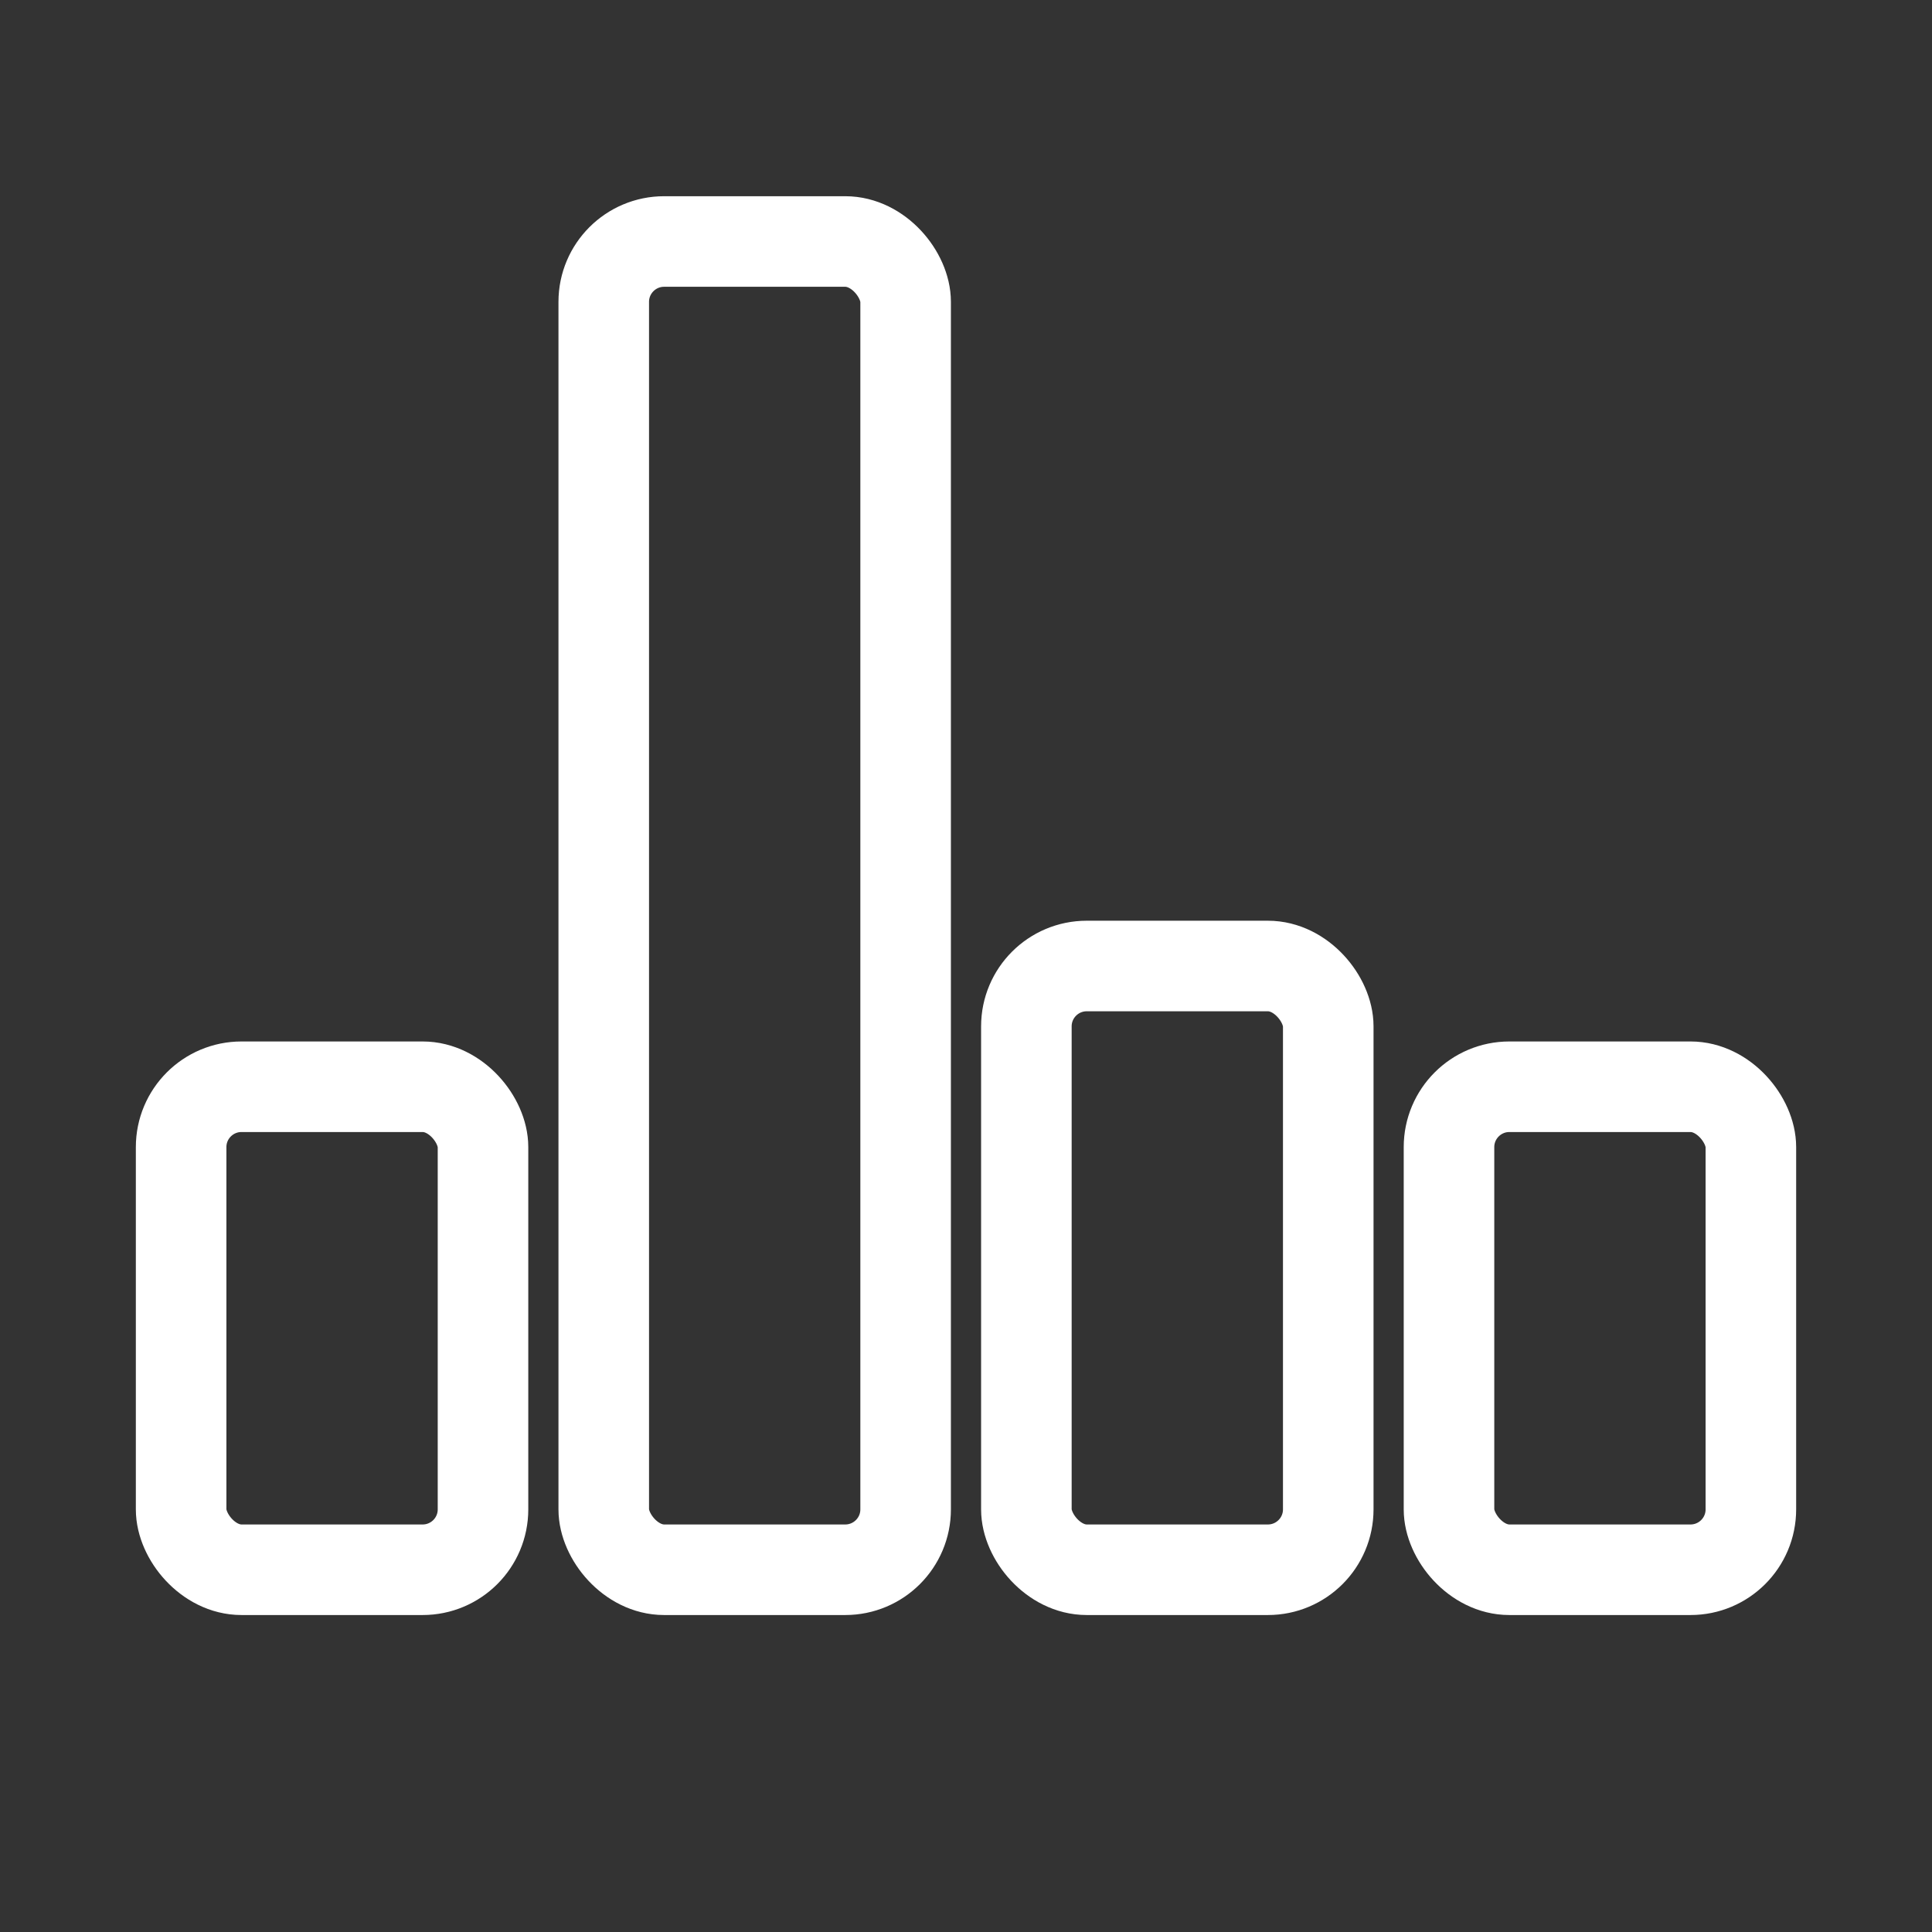
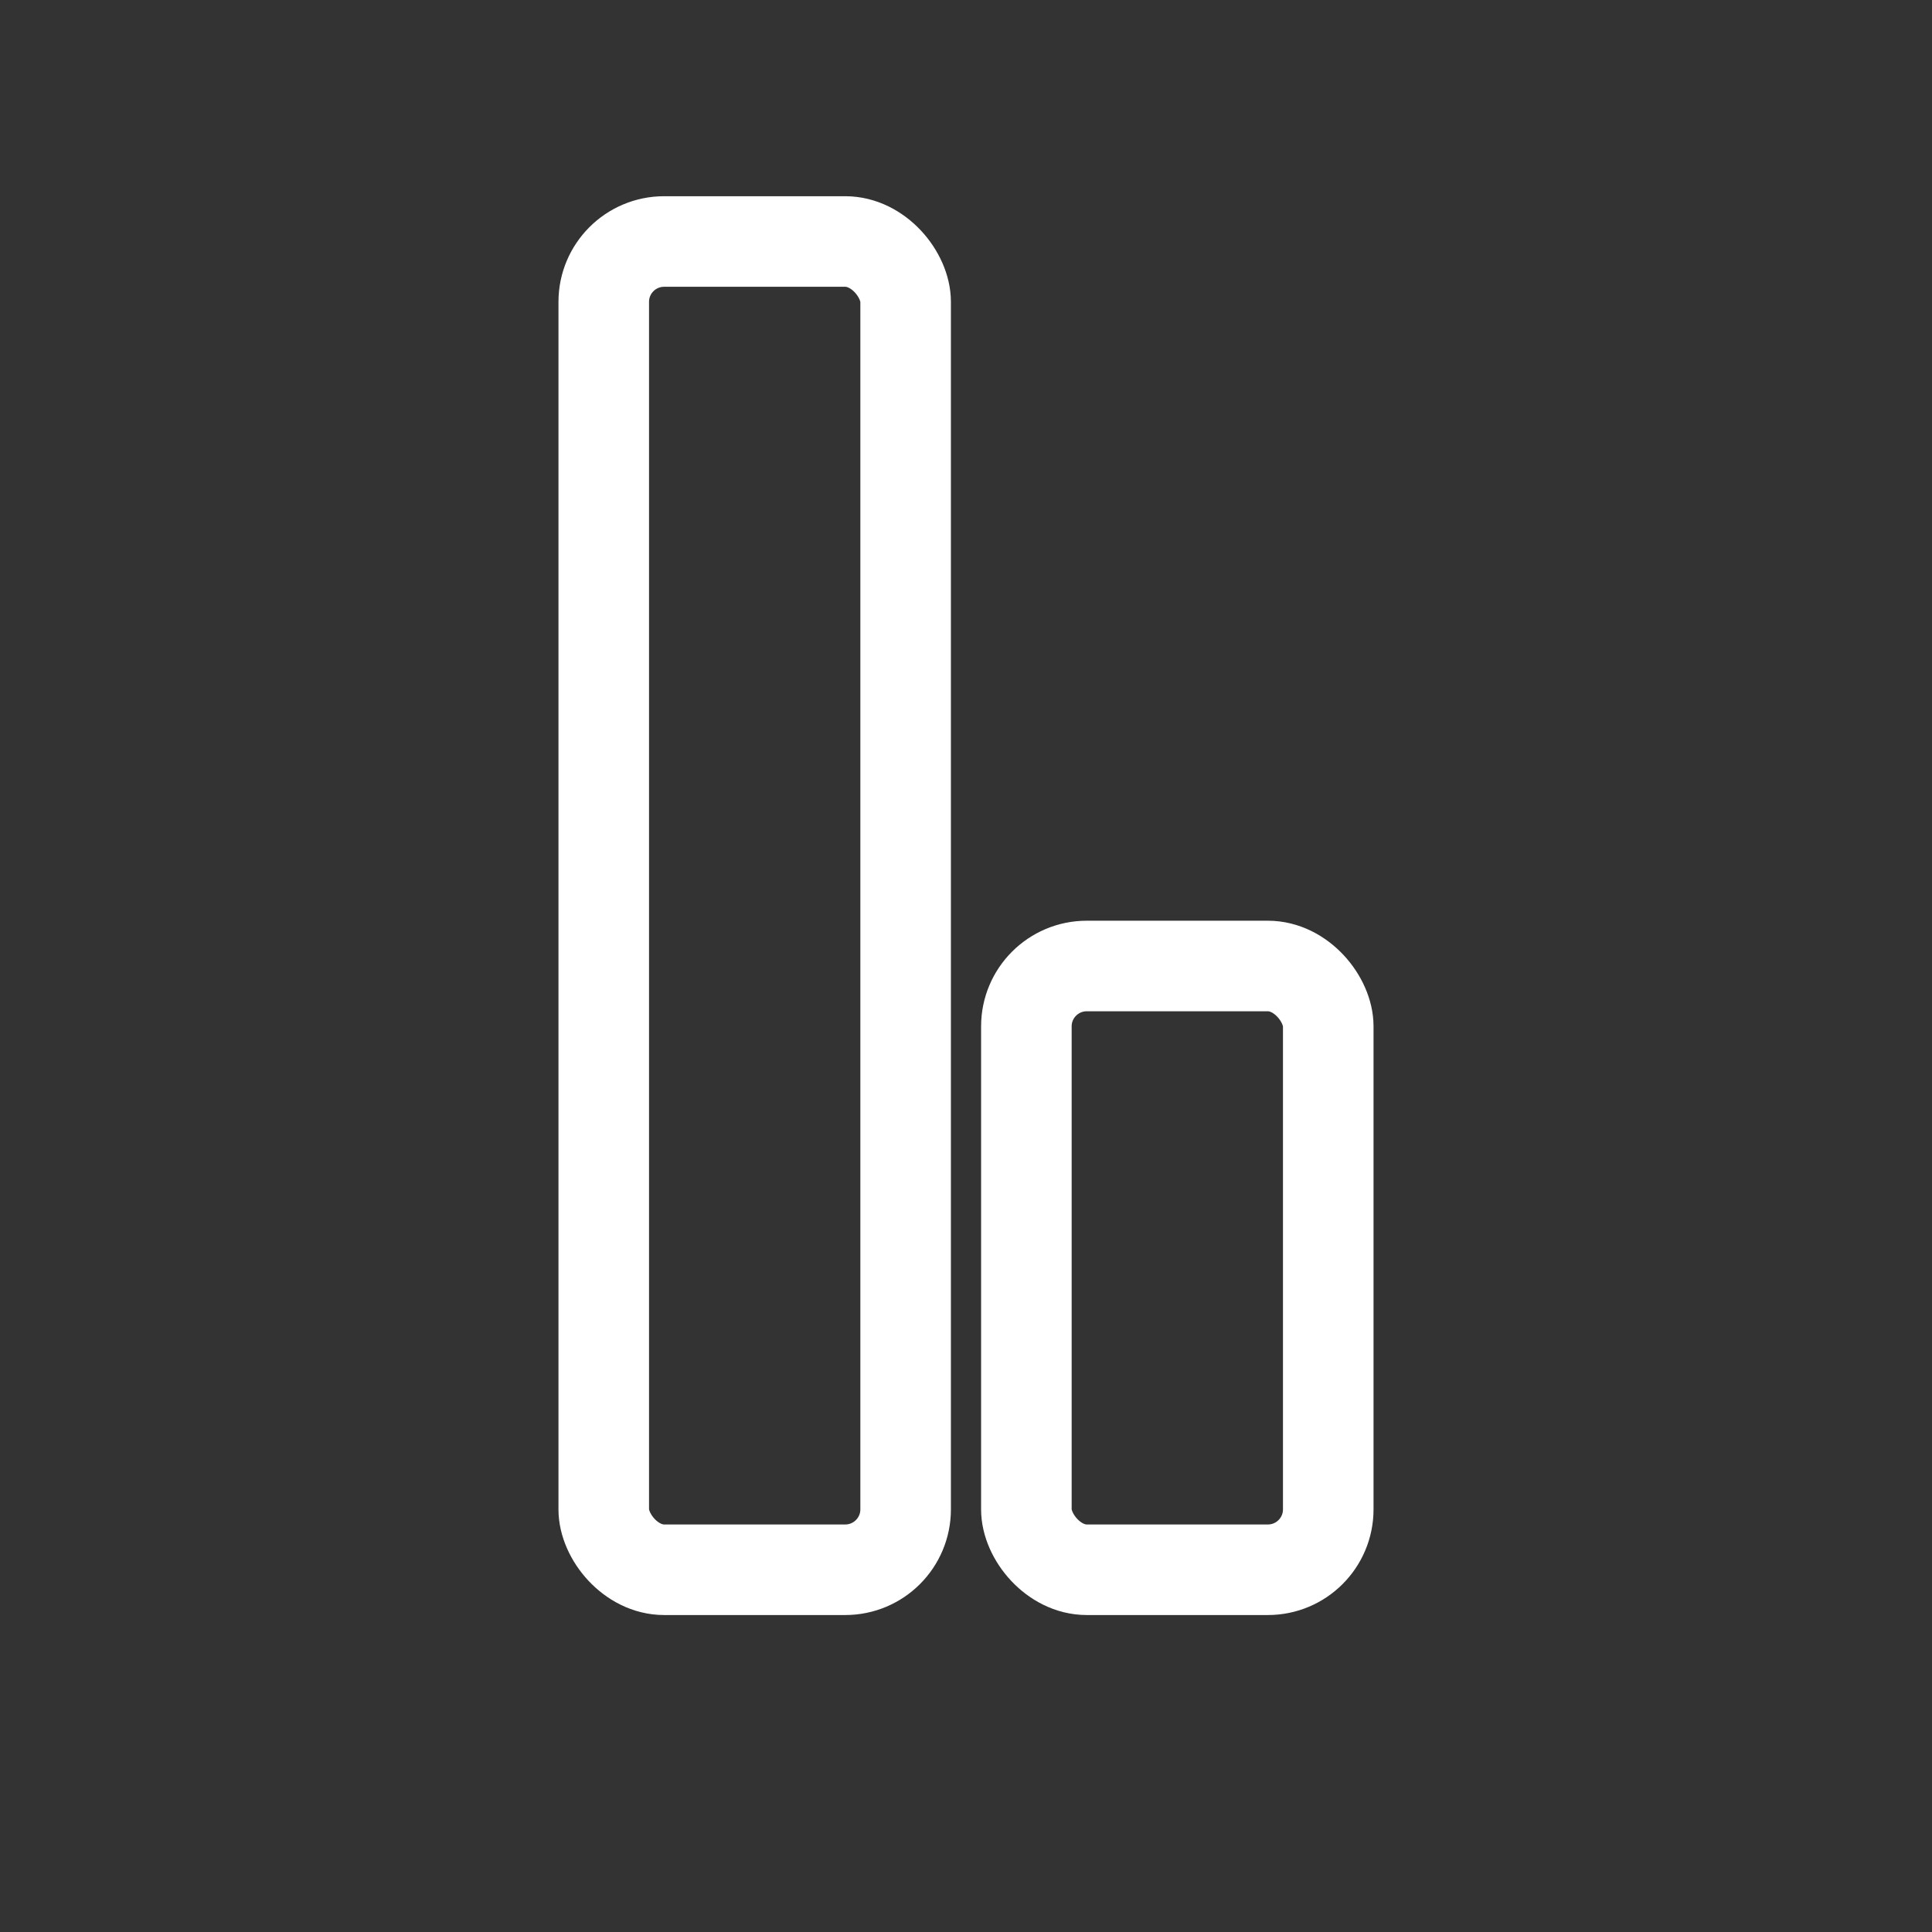
<svg xmlns="http://www.w3.org/2000/svg" viewBox="0 0 32 32">
  <rect x="0" y="0" width="32" height="32" fill="#333333" stroke="none" />
-   <rect x="3" y="18" width="5" height="8" fill="none" stroke="white" stroke-width="1.5" rx="1" />
  <rect x="10" y="4" width="5" height="22" fill="none" stroke="white" stroke-width="1.5" rx="1" />
  <rect x="17" y="16" width="5" height="10" fill="none" stroke="white" stroke-width="1.5" rx="1" />
-   <rect x="24" y="18" width="5" height="8" fill="none" stroke="white" stroke-width="1.5" rx="1" />
</svg>